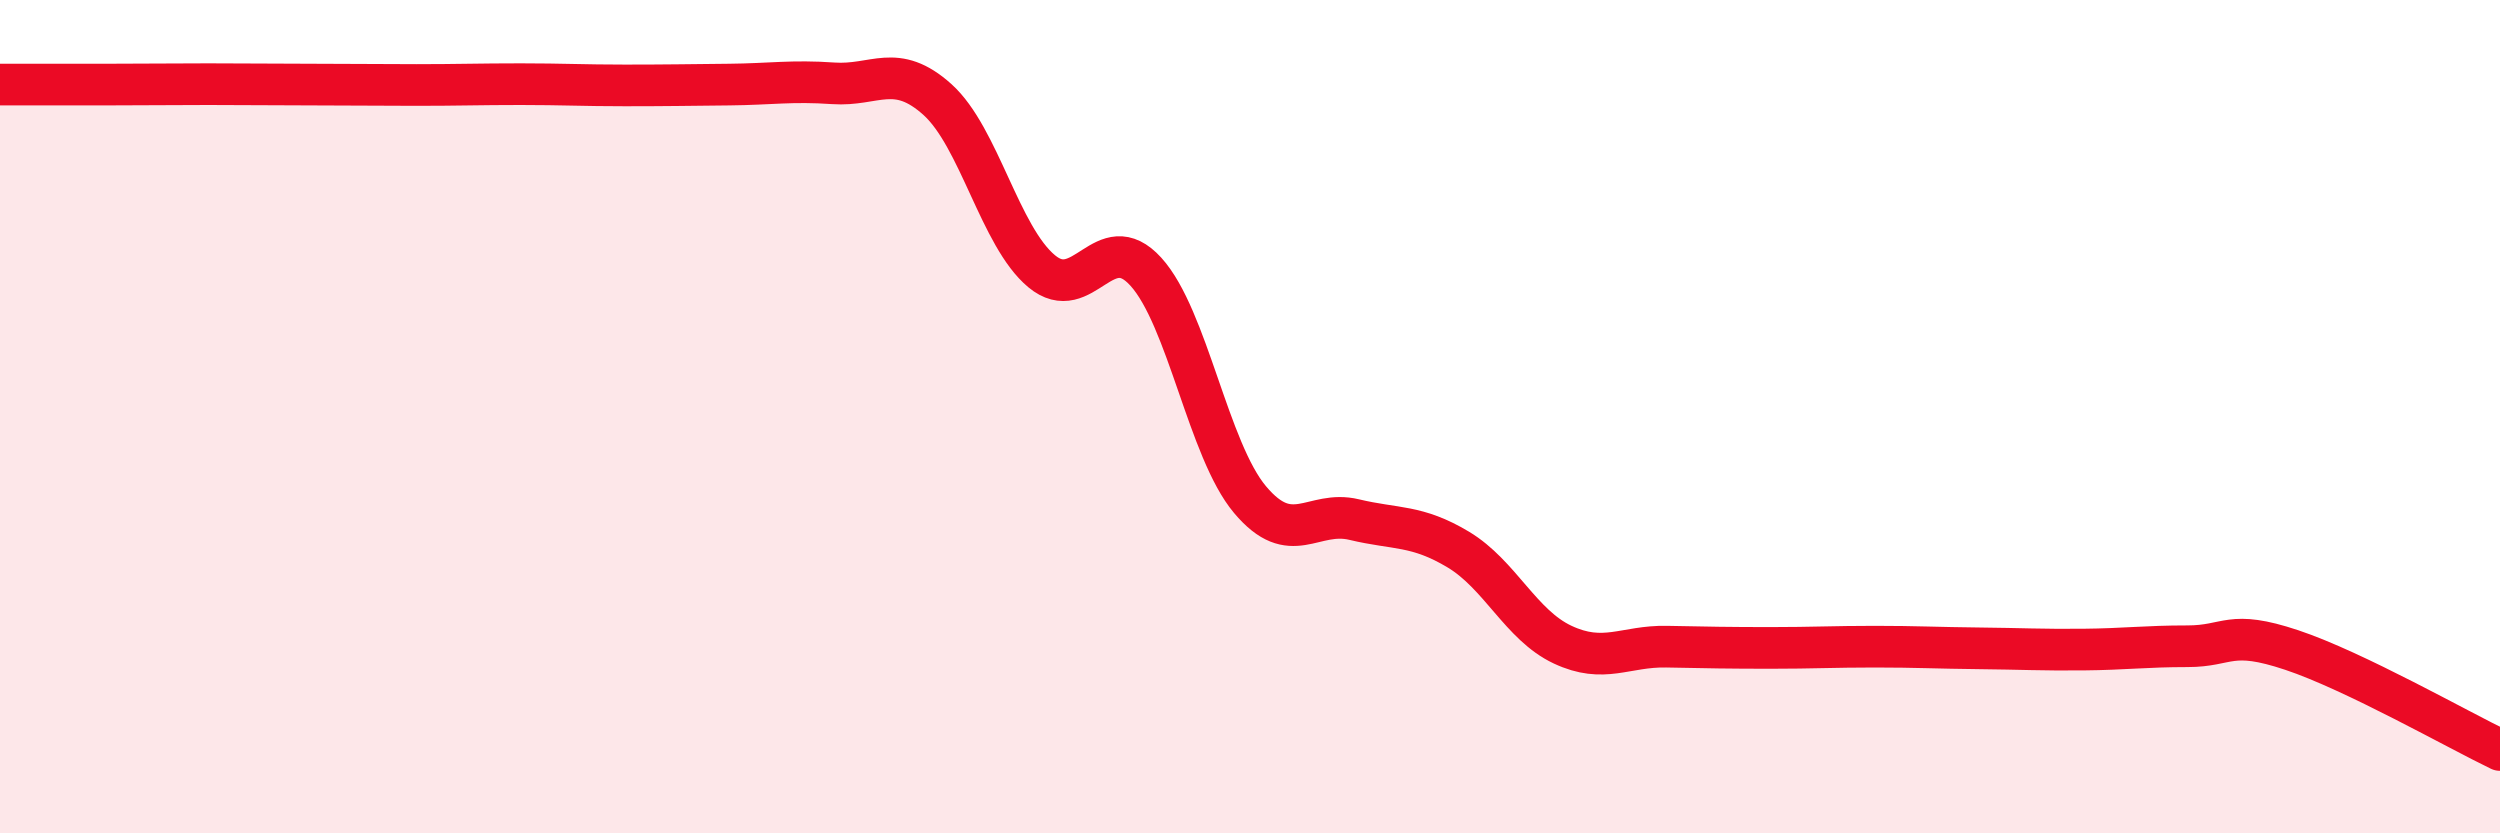
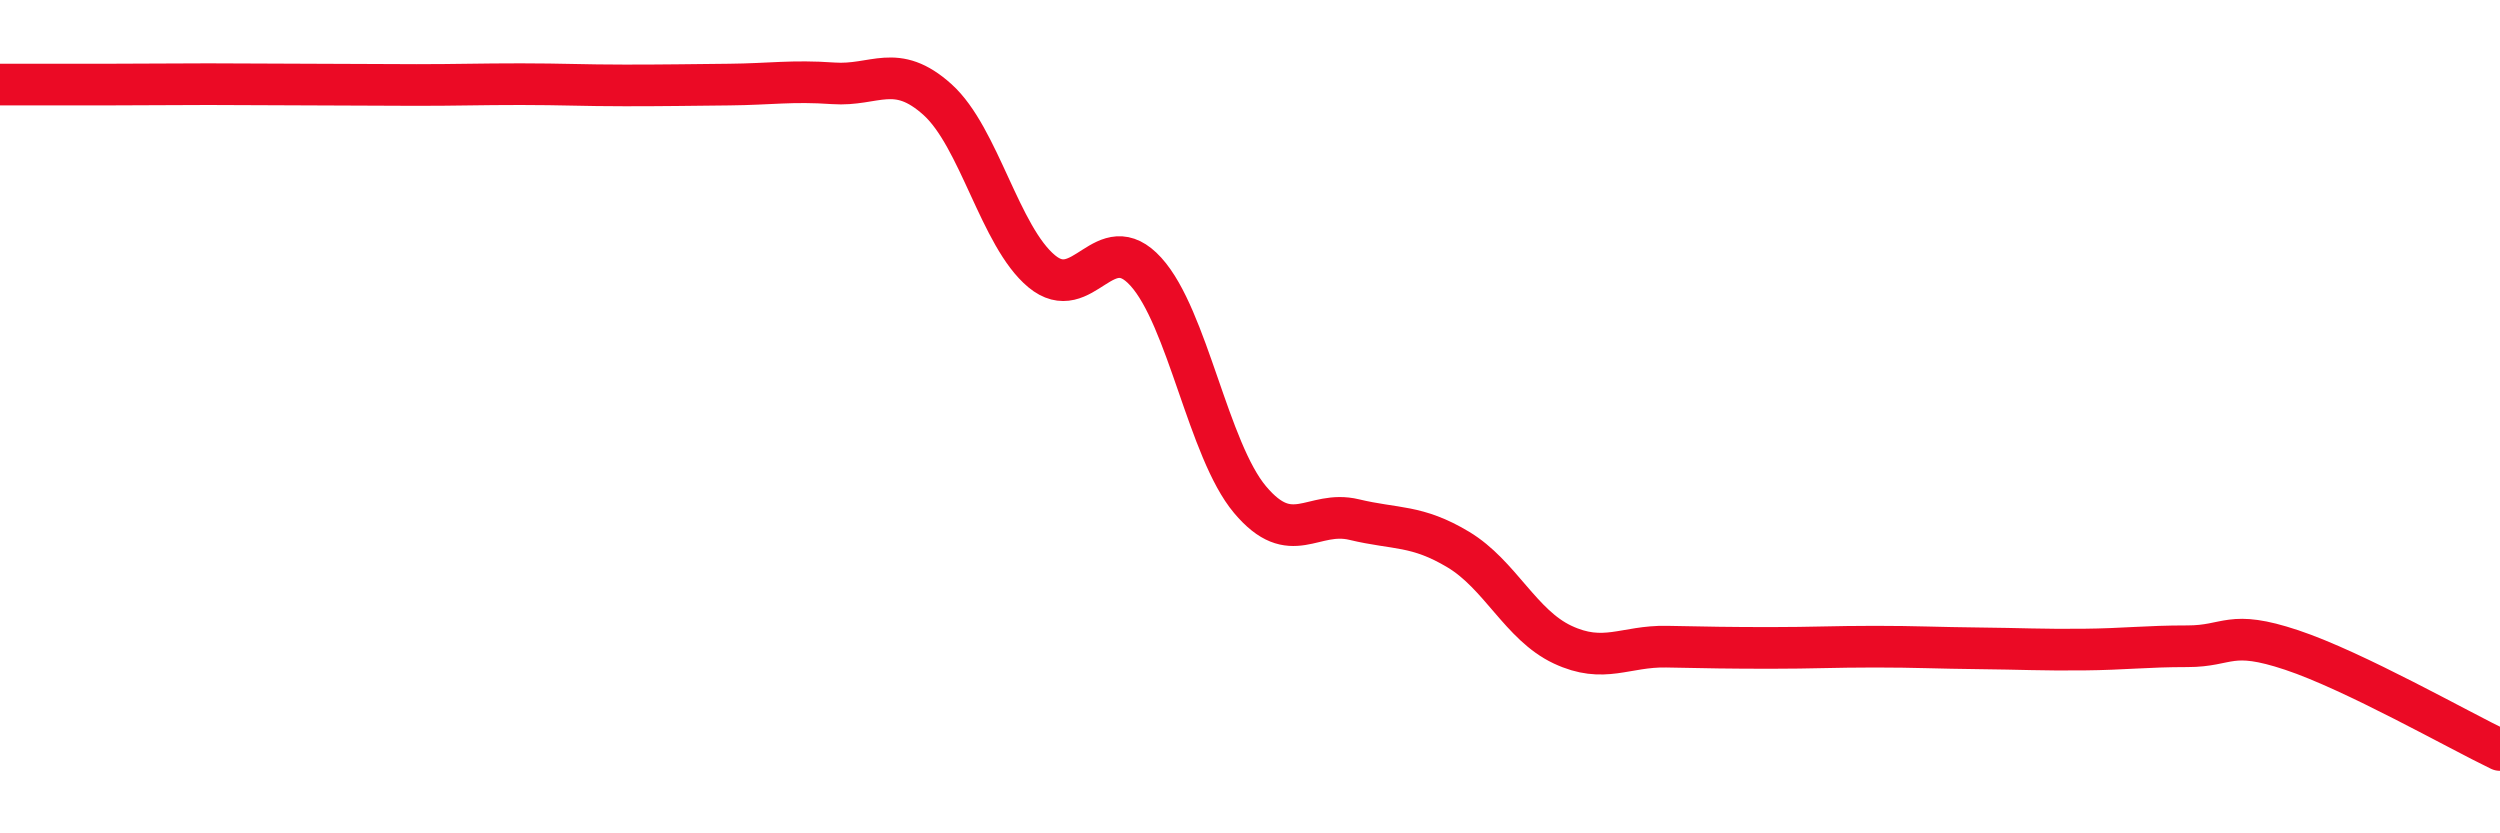
<svg xmlns="http://www.w3.org/2000/svg" width="60" height="20" viewBox="0 0 60 20">
-   <path d="M 0,2.03 C 0.5,2.03 1.5,2.03 2.5,2.03 C 3.5,2.03 4,2.02 5,2.02 C 6,2.02 6.5,2.03 7.5,2.03 C 8.5,2.03 9,2.04 10,2.04 C 11,2.04 11.5,2.02 12.5,2.02 C 13.5,2.02 14,2.05 15,2.05 C 16,2.05 16.5,2.04 17.5,2.03 C 18.5,2.02 19,1.93 20,2 C 21,2.07 21.5,1.49 22.5,2.39 C 23.5,3.29 24,5.68 25,6.51 C 26,7.34 26.5,5.42 27.5,6.52 C 28.5,7.62 29,10.8 30,11.99 C 31,13.18 31.5,12.23 32.5,12.47 C 33.5,12.71 34,12.59 35,13.19 C 36,13.79 36.5,15 37.5,15.47 C 38.5,15.94 39,15.5 40,15.52 C 41,15.54 41.5,15.55 42.5,15.55 C 43.5,15.55 44,15.52 45,15.52 C 46,15.52 46.5,15.55 47.5,15.56 C 48.5,15.57 49,15.6 50,15.59 C 51,15.58 51.5,15.51 52.5,15.51 C 53.5,15.51 53.5,15.1 55,15.6 C 56.5,16.1 59,17.52 60,18L60 20L0 20Z" fill="#EB0A25" opacity="0.1" stroke-linecap="round" stroke-linejoin="round" />
  <path d="M 0,2.03 C 0.5,2.03 1.5,2.03 2.5,2.03 C 3.5,2.03 4,2.02 5,2.02 C 6,2.02 6.5,2.03 7.5,2.03 C 8.5,2.03 9,2.04 10,2.04 C 11,2.04 11.5,2.02 12.5,2.02 C 13.5,2.02 14,2.05 15,2.05 C 16,2.05 16.5,2.04 17.5,2.03 C 18.5,2.02 19,1.93 20,2 C 21,2.07 21.5,1.49 22.5,2.39 C 23.5,3.29 24,5.68 25,6.51 C 26,7.34 26.5,5.42 27.5,6.52 C 28.5,7.62 29,10.8 30,11.99 C 31,13.18 31.5,12.23 32.5,12.47 C 33.5,12.71 34,12.59 35,13.19 C 36,13.79 36.5,15 37.5,15.47 C 38.5,15.94 39,15.5 40,15.52 C 41,15.54 41.5,15.55 42.5,15.55 C 43.5,15.55 44,15.52 45,15.52 C 46,15.52 46.5,15.55 47.5,15.56 C 48.5,15.57 49,15.6 50,15.59 C 51,15.58 51.5,15.51 52.5,15.51 C 53.5,15.51 53.5,15.1 55,15.6 C 56.5,16.1 59,17.52 60,18" stroke="#EB0A25" stroke-width="1" fill="none" stroke-linecap="round" stroke-linejoin="round" />
</svg>